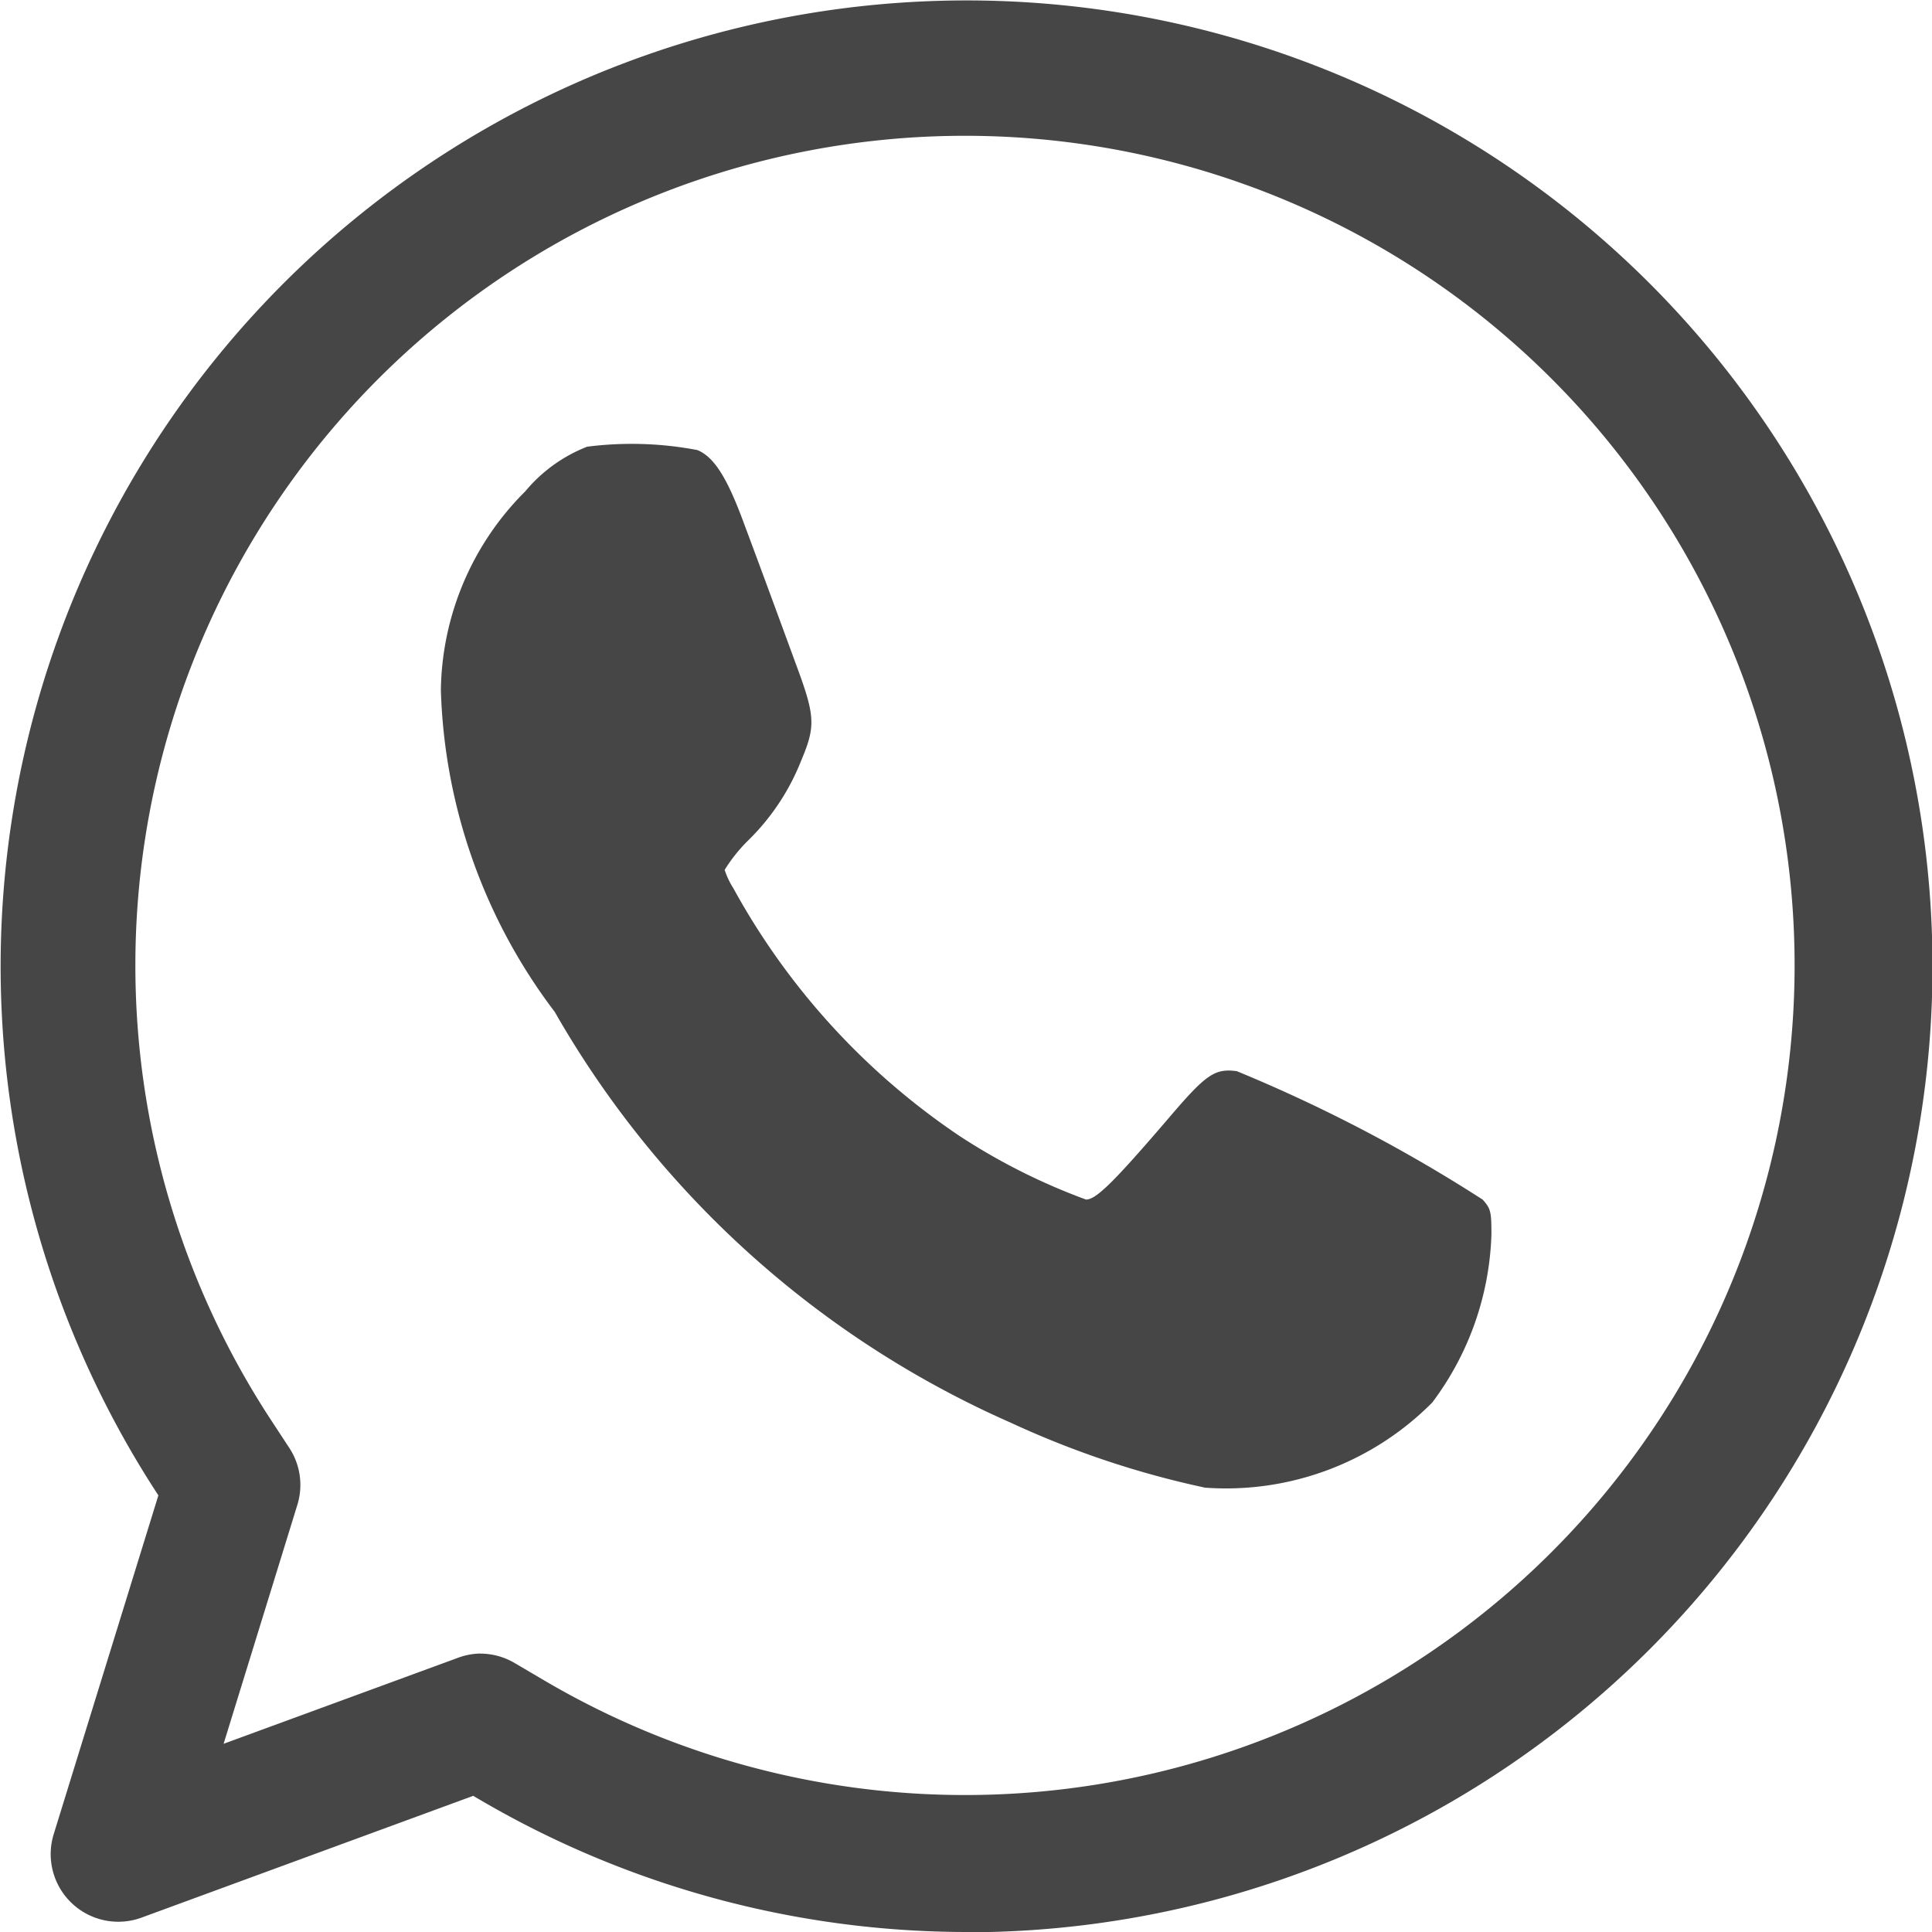
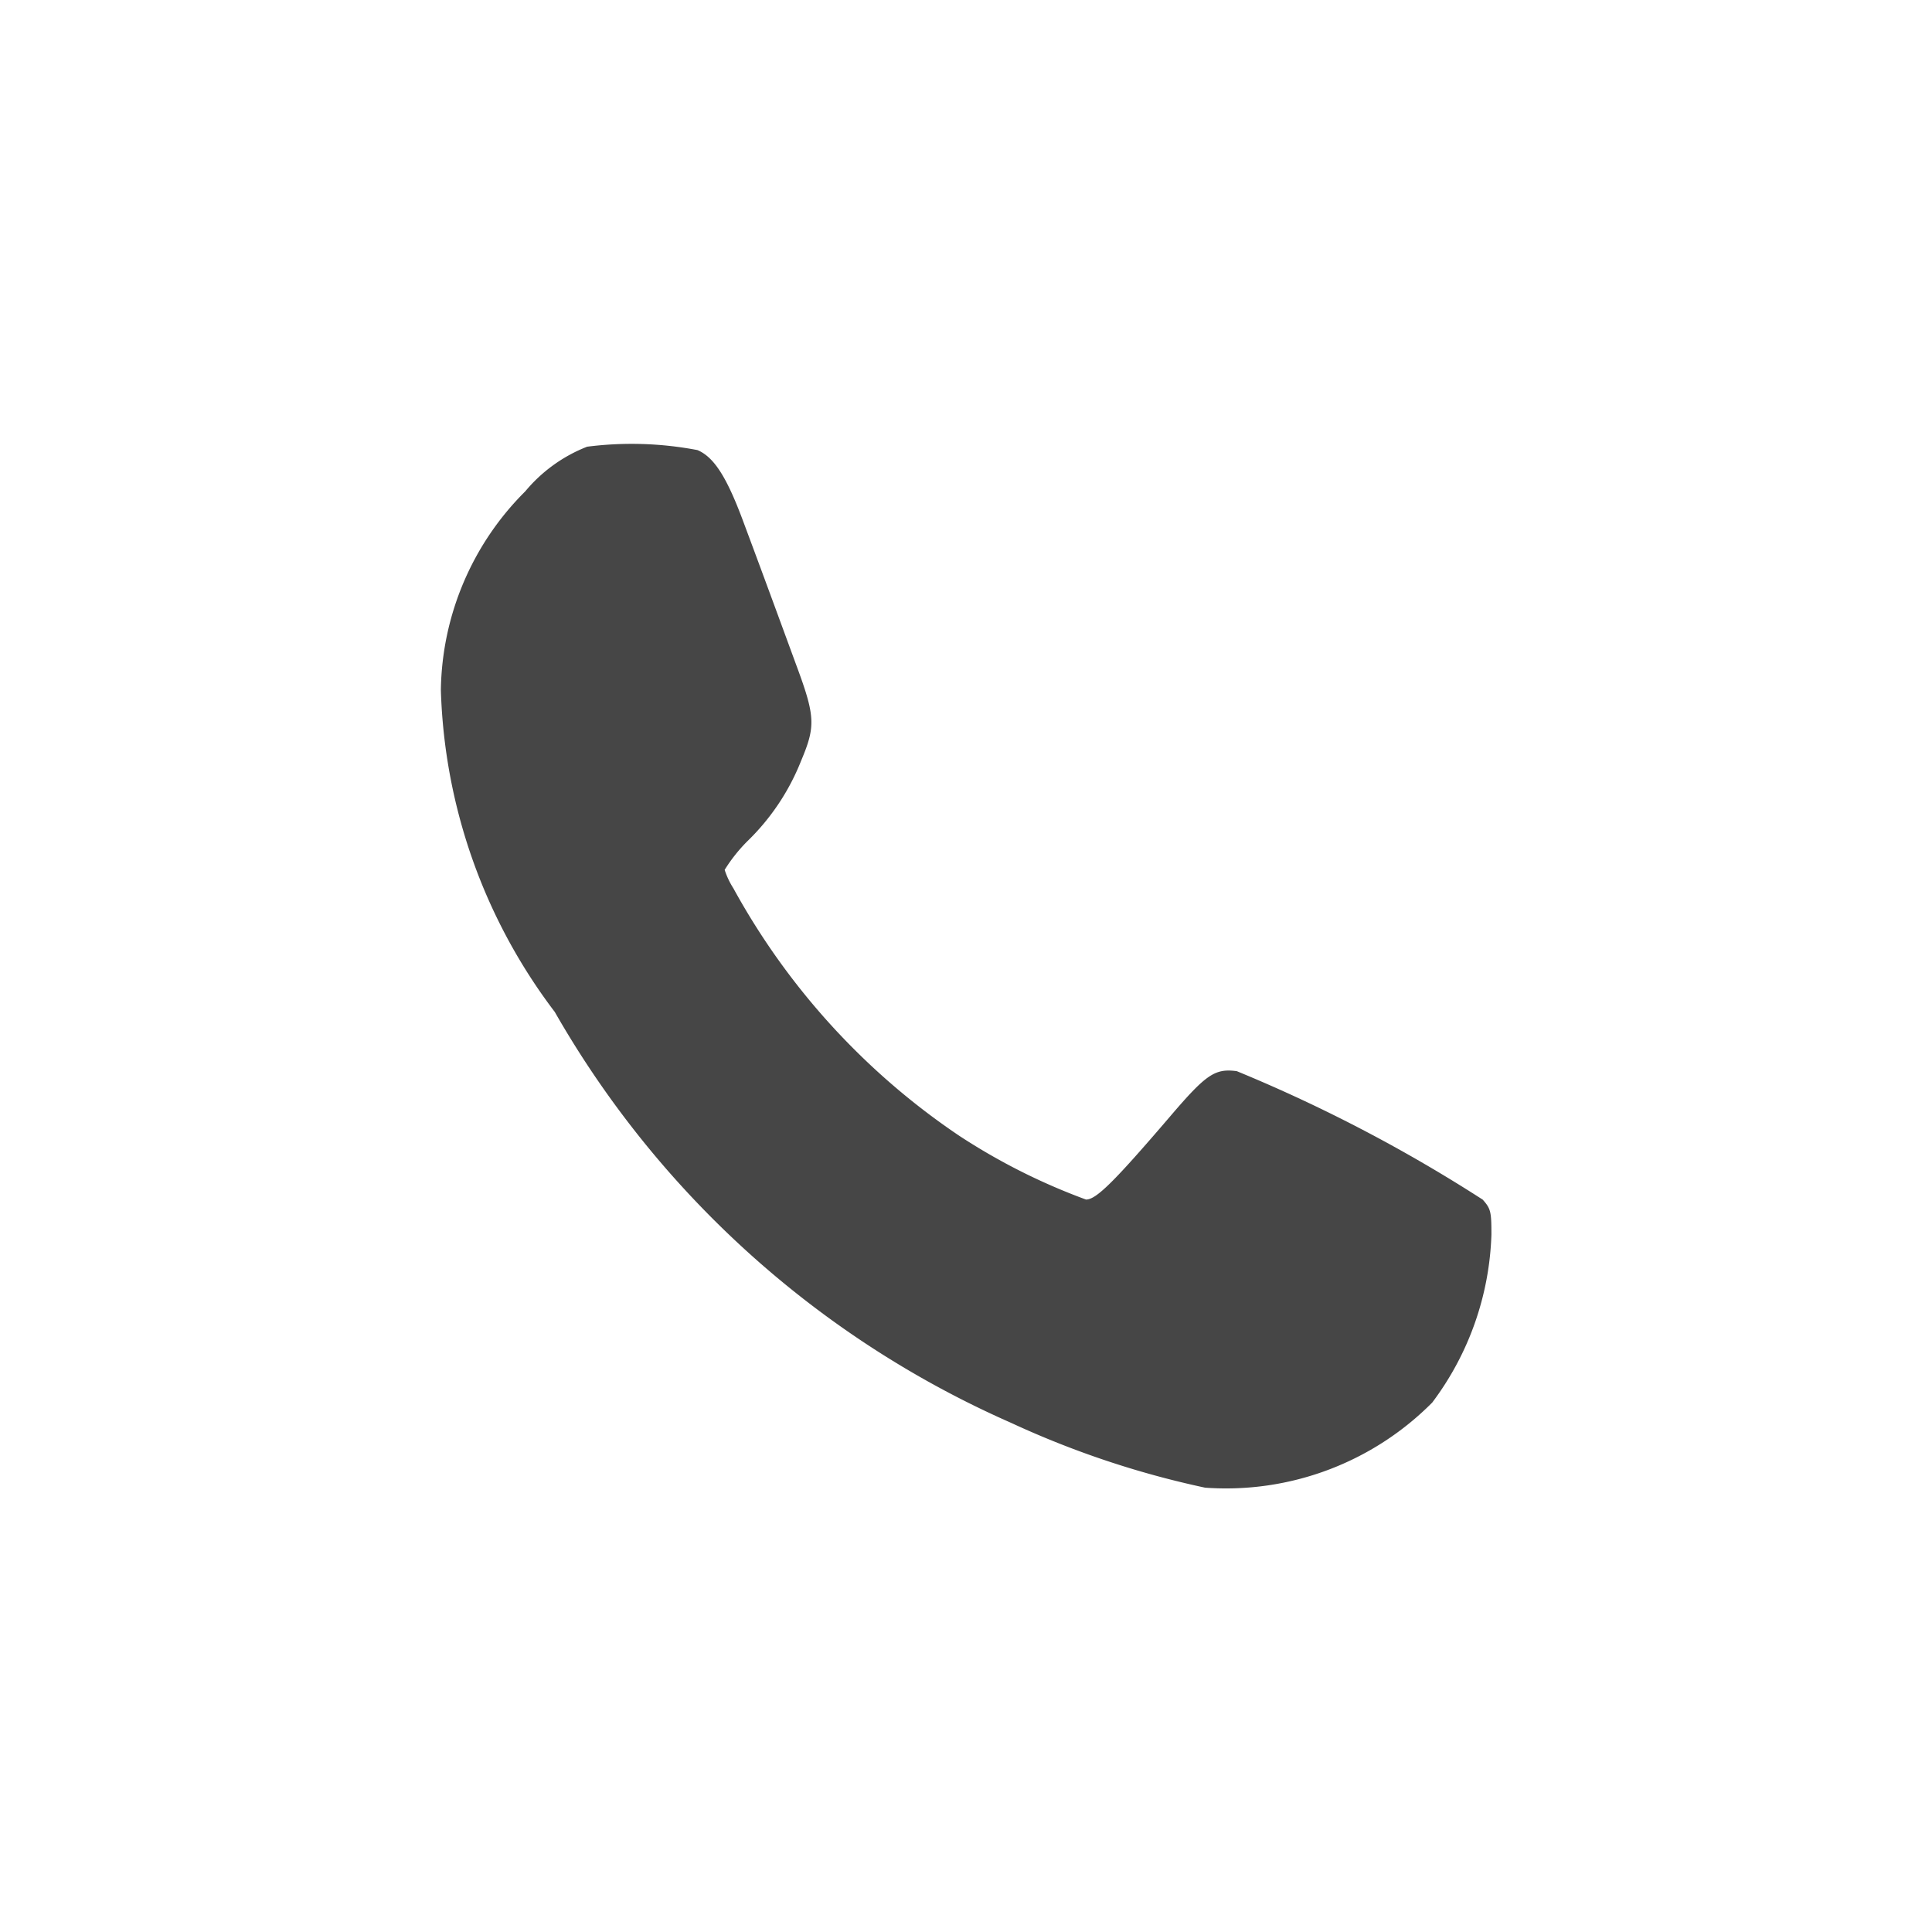
<svg xmlns="http://www.w3.org/2000/svg" width="26.802" height="26.802" viewBox="0 0 26.802 26.802">
  <g id="Group_854" data-name="Group 854" transform="translate(-9.452 -9.011)">
    <g id="Group_55" data-name="Group 55" transform="translate(9.452 9.011)">
-       <path id="Path_124" data-name="Path 124" d="M968.851,489.222a13.377,13.377,0,0,1-6.824-1.882l-.012-.007-4.6,1.689a.938.938,0,0,1-1.22-1.157l1.452-4.7-.007-.011a13.4,13.4,0,1,1,11.212,6.072Zm-6.74-3.862a.938.938,0,0,1,.479.131l.4.235a11.509,11.509,0,1,0-3.776-3.6l.249.38a.935.935,0,0,1,.112.791l-1.023,3.314,3.241-1.189A.929.929,0,0,1,962.111,485.359Z" transform="translate(-955.45 -462.42)" fill="#464646" />
-     </g>
+       </g>
    <path id="Path_125" data-name="Path 125" d="M967.252,472.3a2.119,2.119,0,0,0-.858.619,3.966,3.966,0,0,0-1.171,2.756,7.761,7.761,0,0,0,1.58,4.466,13.6,13.6,0,0,0,6.329,5.7,12.733,12.733,0,0,0,2.693.9,4.032,4.032,0,0,0,3.151-1.181,4.089,4.089,0,0,0,.821-2.33c0-.319-.009-.359-.121-.485a21.205,21.205,0,0,0-3.411-1.782c-.305-.041-.427.044-.929.632-.781.912-1.023,1.149-1.163,1.149a8.607,8.607,0,0,1-1.759-.885,9.834,9.834,0,0,1-3.133-3.433,1.1,1.1,0,0,1-.121-.256,2.207,2.207,0,0,1,.318-.4,3.181,3.181,0,0,0,.741-1.109c.206-.489.2-.619-.076-1.36-.395-1.077-.52-1.414-.736-1.993-.225-.6-.4-.866-.624-.961A4.865,4.865,0,0,0,967.252,472.3Z" transform="translate(-949.655 -457.092)" fill="#464646" />
  </g>
</svg>